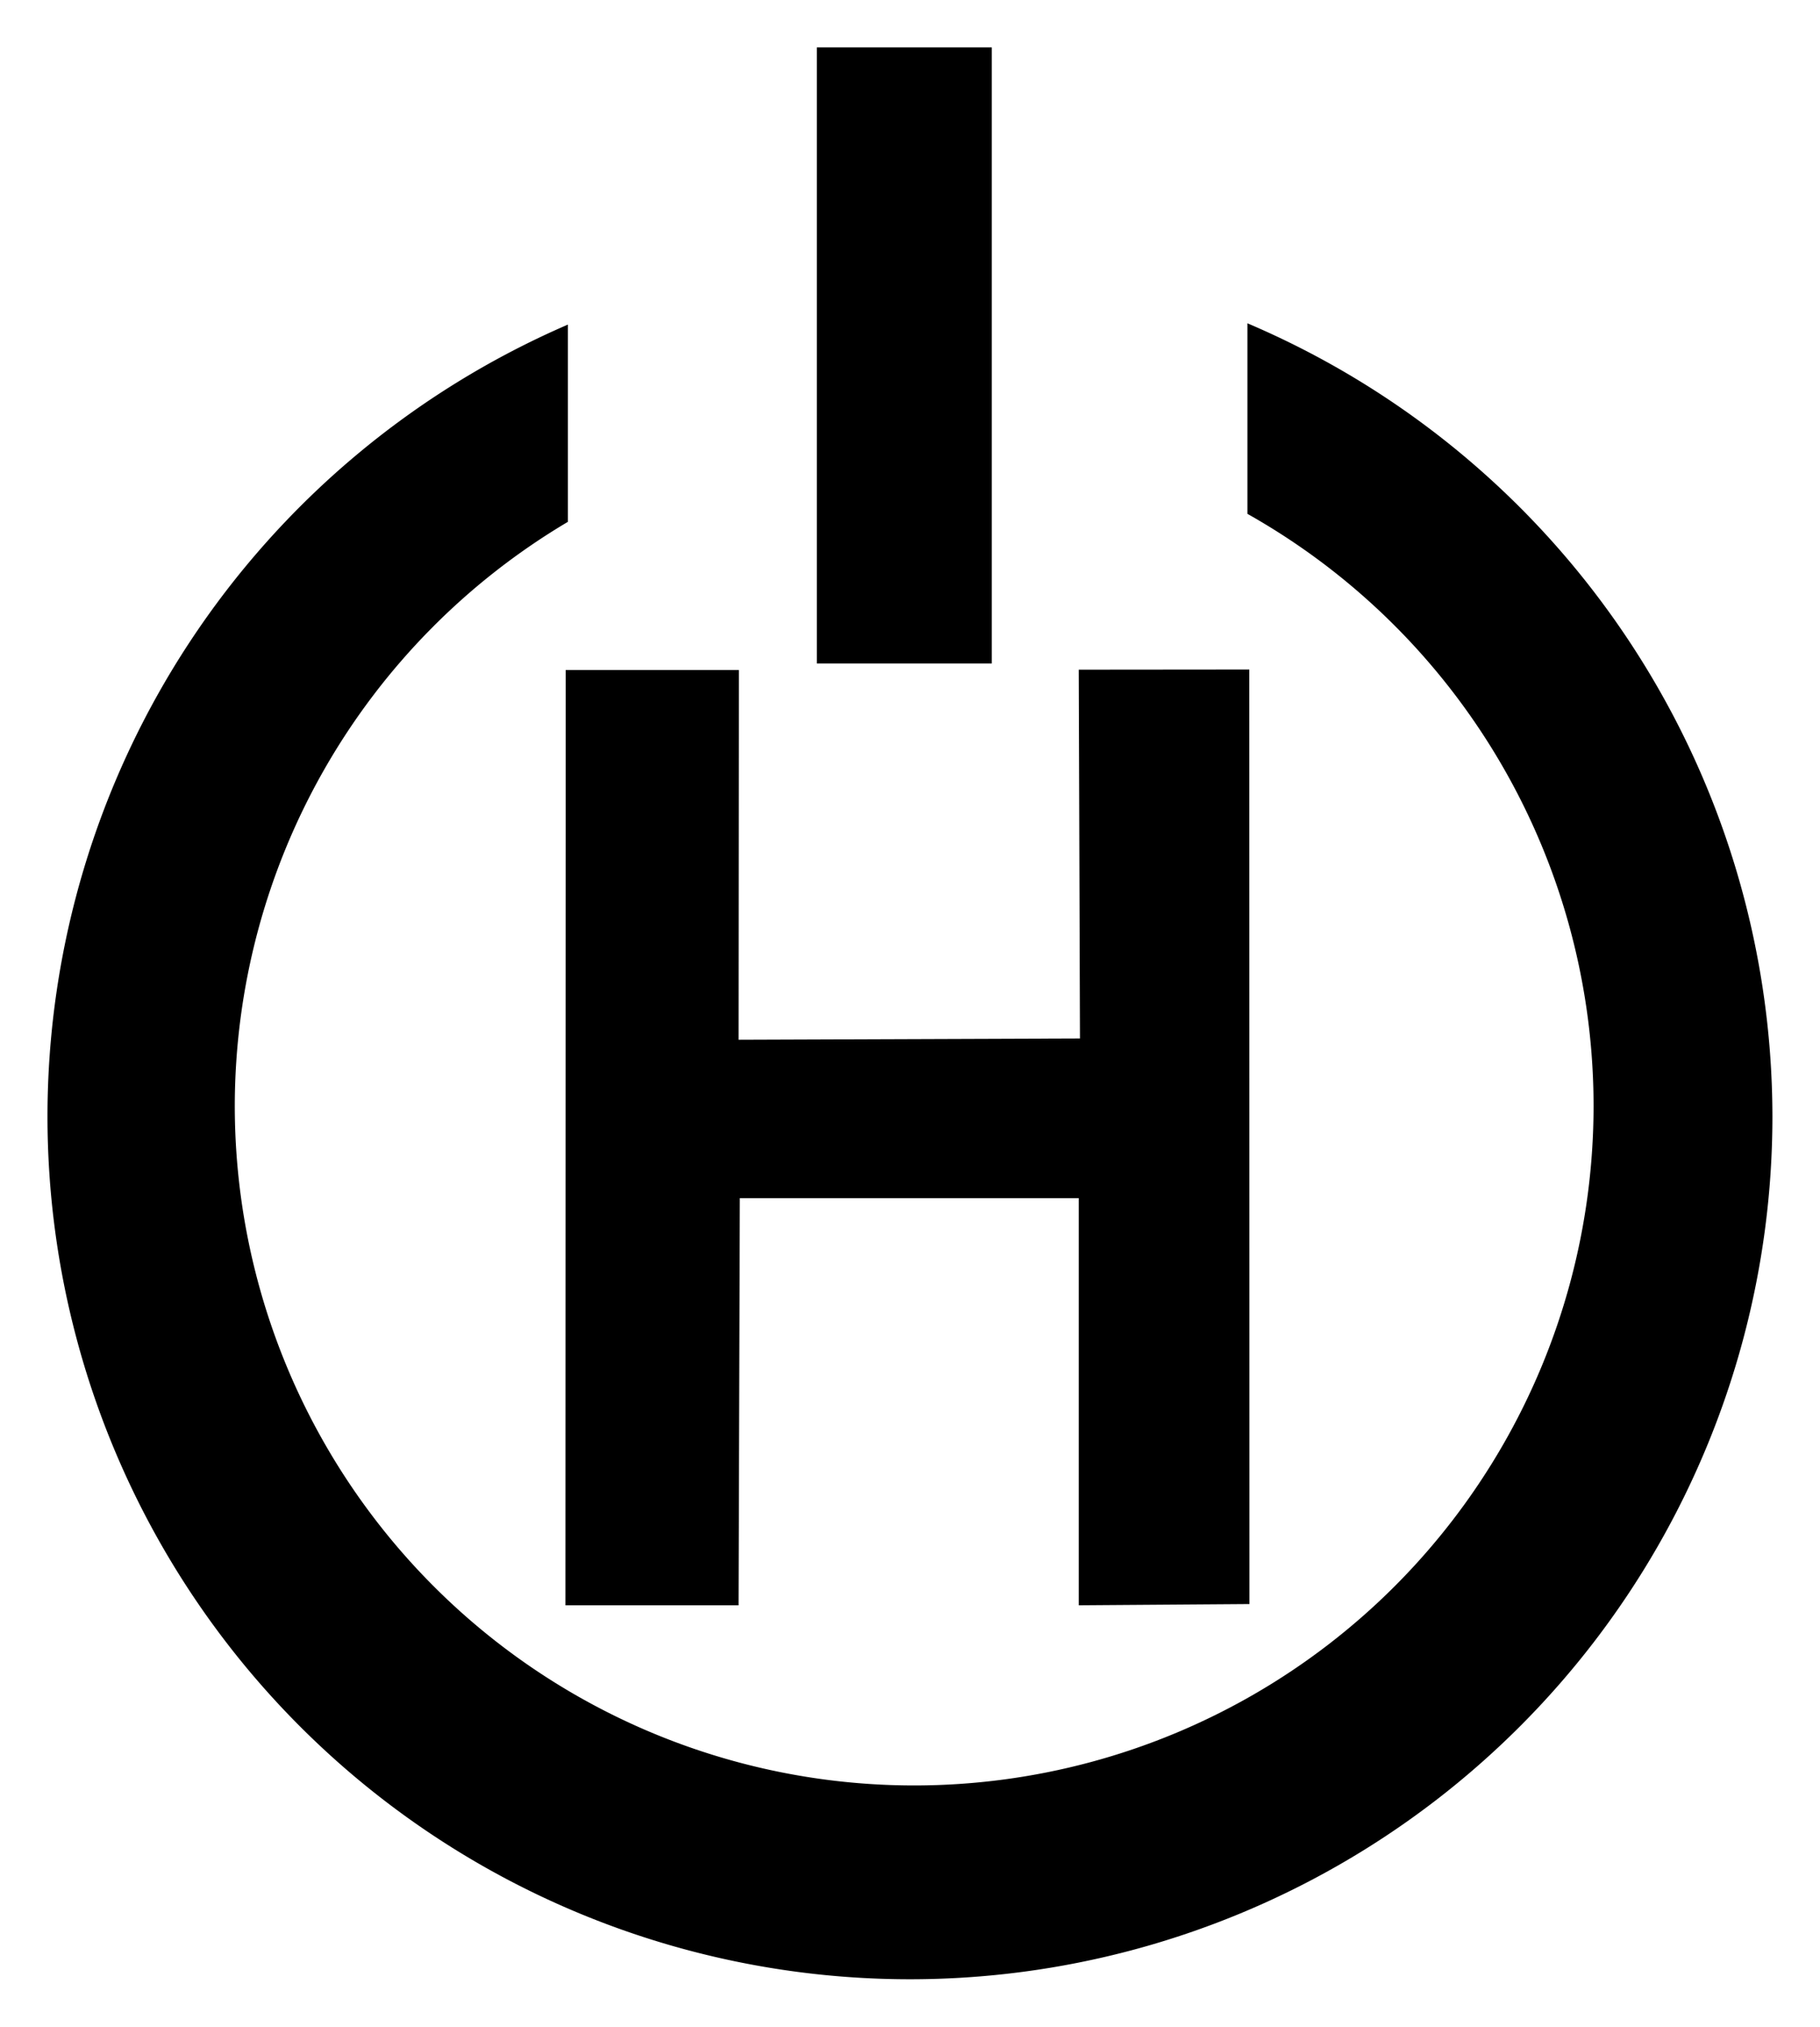
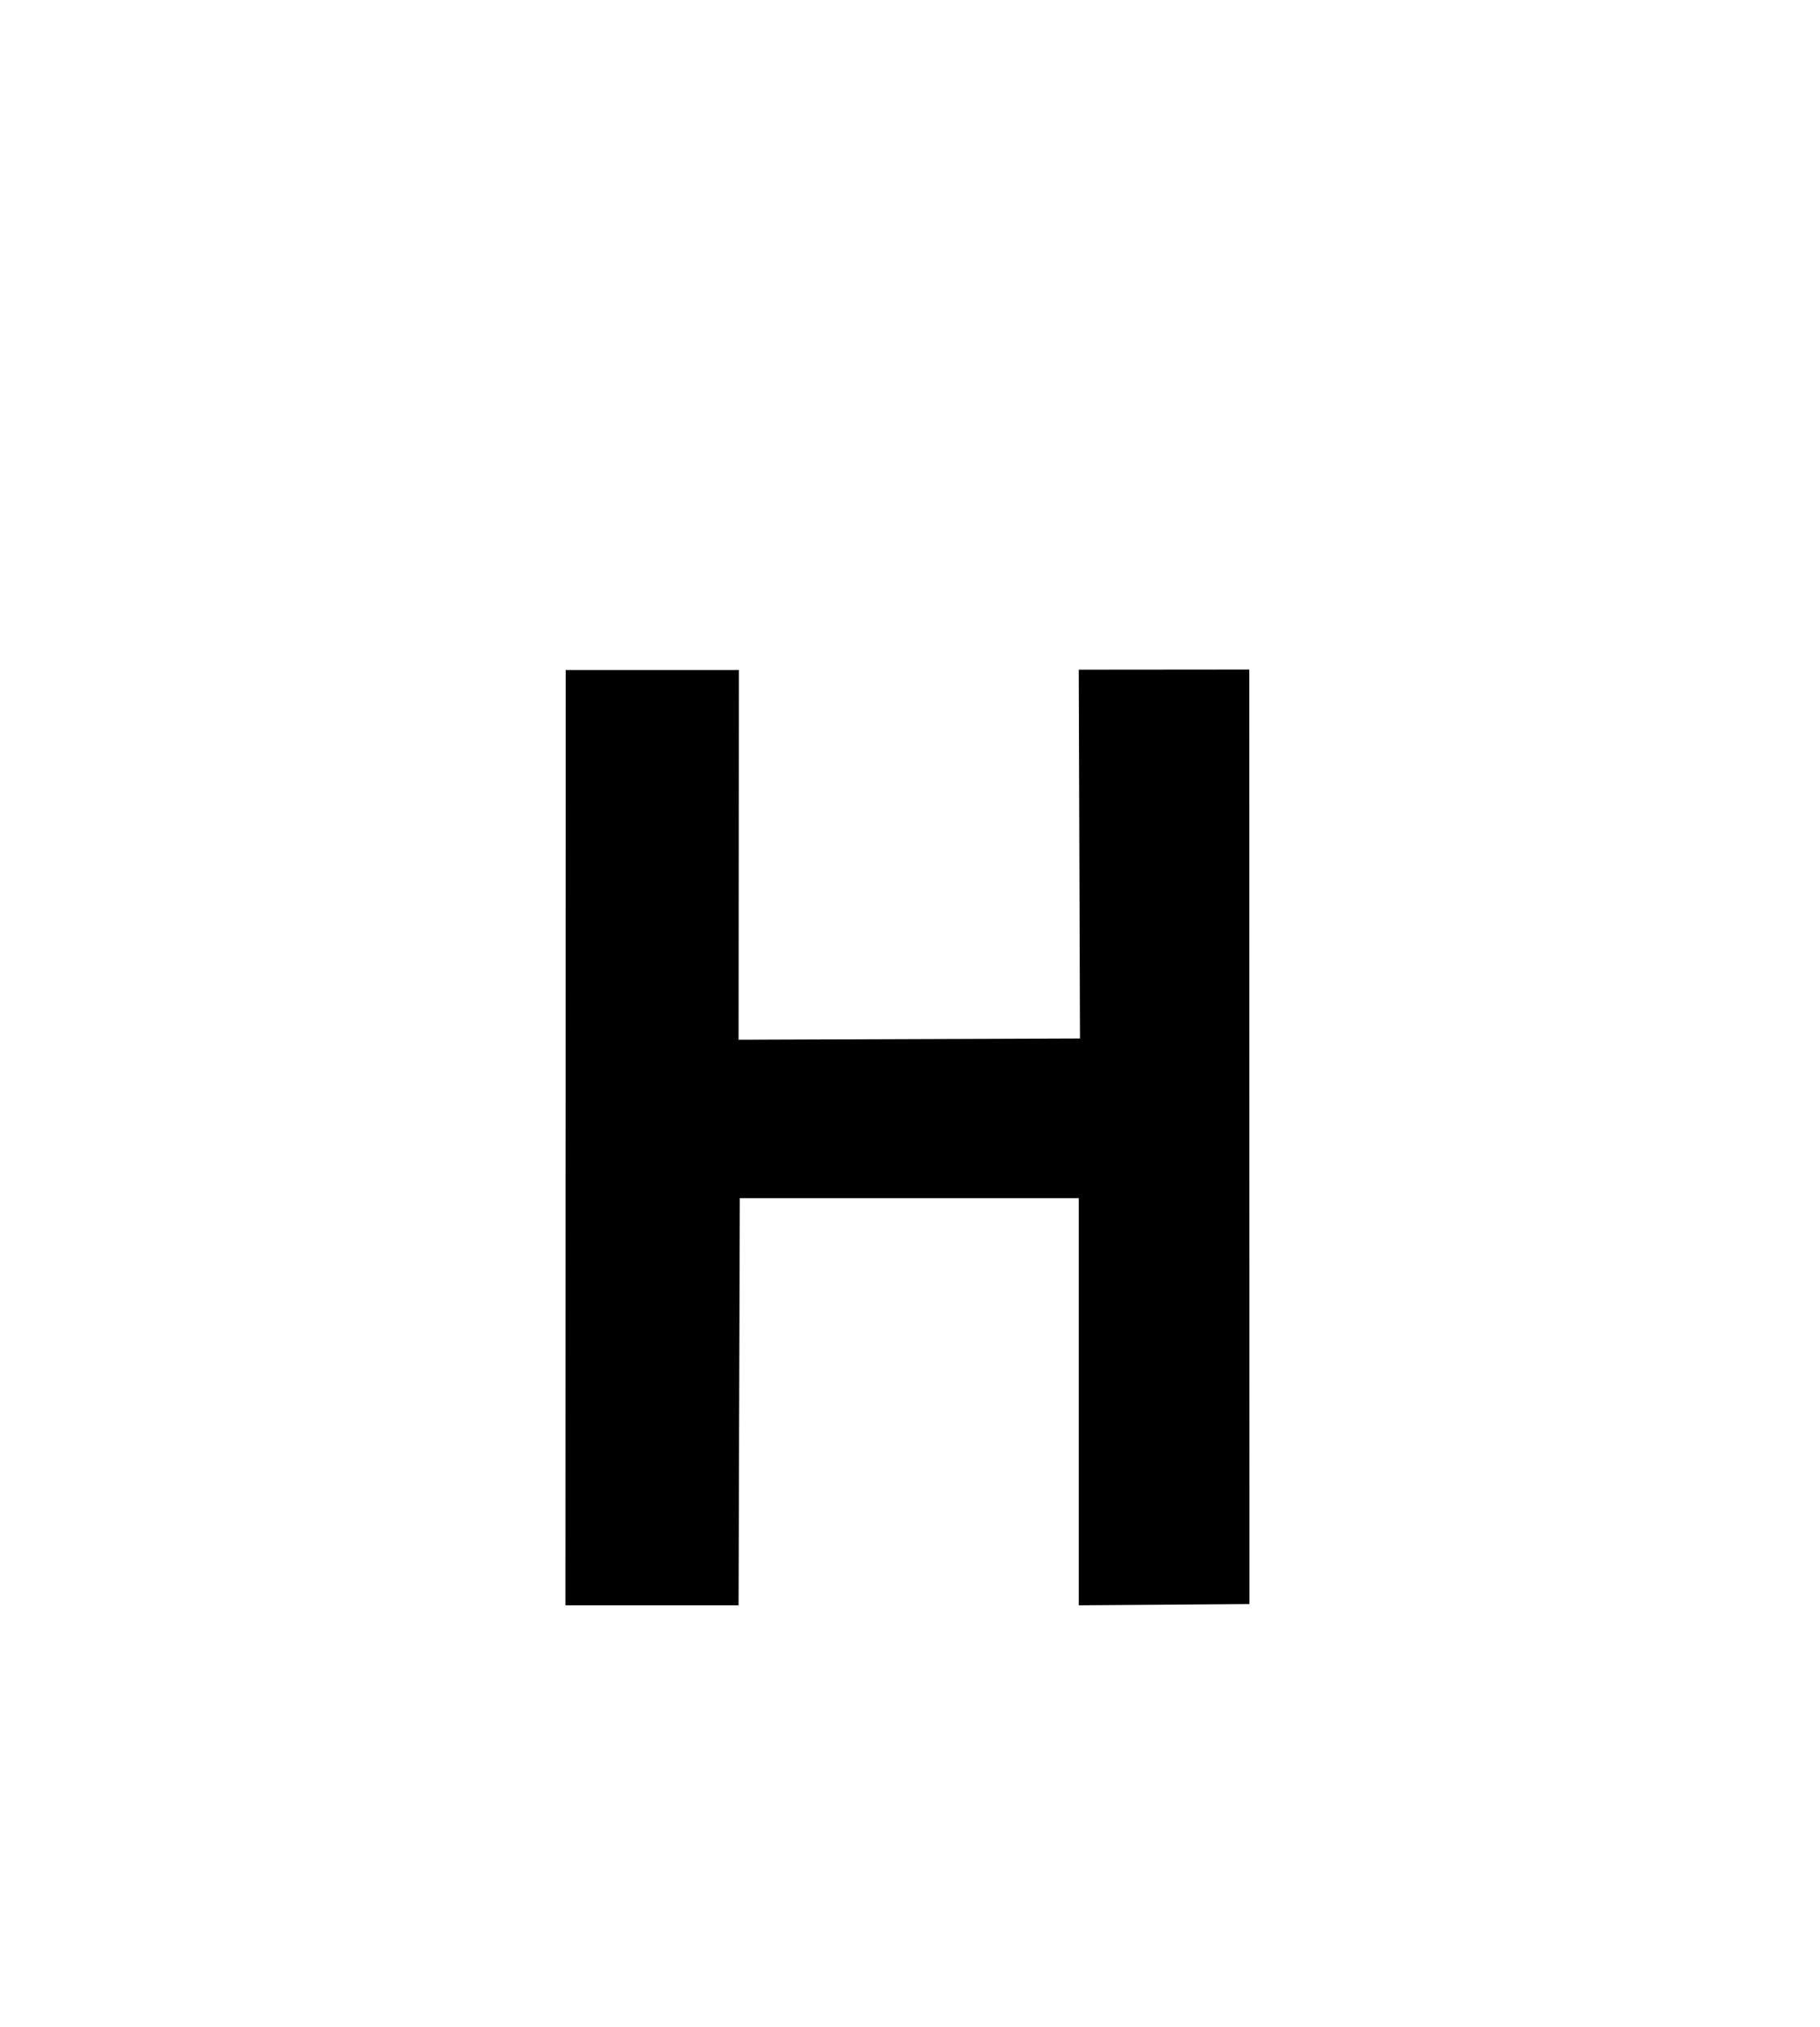
<svg xmlns="http://www.w3.org/2000/svg" xmlns:ns1="http://sodipodi.sourceforge.net/DTD/sodipodi-0.dtd" xmlns:ns2="http://www.inkscape.org/namespaces/inkscape" version="1.1" id="svg2" width="459.964" height="512" viewBox="0 0 459.964 512" ns1:docname="Hammond_Robotics_Icon.svg" ns2:version="0.92.4 (5da689c313, 2019-01-14)">
  <defs id="defs6" />
  <ns1:namedview pagecolor="#ffffff" bordercolor="#666666" borderopacity="1" objecttolerance="10" gridtolerance="10" guidetolerance="10" ns2:pageopacity="0" ns2:pageshadow="2" ns2:window-width="1920" ns2:window-height="1017" id="namedview4" showgrid="false" ns2:pagecheckerboard="true" fit-margin-top="0" fit-margin-left="0" fit-margin-right="0" fit-margin-bottom="0" ns2:zoom="1.2313043" ns2:cx="292.20861" ns2:cy="222.02113" ns2:window-x="-8" ns2:window-y="-8" ns2:window-maximized="1" ns2:current-layer="svg2" />
  <g id="g827" transform="matrix(0.997,0,0,0.997,-1.766,0.035)">
    <g style="fill:#000000;fill-opacity:1" transform="matrix(1.092,0,0,1.092,-161.875,-162.734)" id="g830">
-       <rect style="opacity:1;fill:#000000;fill-opacity:1;stroke:none;stroke-width:3;stroke-linecap:round;stroke-linejoin:bevel;stroke-miterlimit:4;stroke-dasharray:none;stroke-opacity:1;paint-order:markers stroke fill" id="rect823" width="40.607" height="142.938" x="339.477" y="159.993" />
      <path style="fill:#000000;fill-opacity:1;stroke:none;stroke-width:3;stroke-linecap:butt;stroke-linejoin:miter;stroke-miterlimit:4;stroke-dasharray:none;stroke-opacity:1" d="m 281.179,304.447 40.199,10e-6 -0.072,85.782 79.25,-0.287 -0.287,-85.567 39.589,-0.036 0.036,216.825 -39.625,0.287 v -94.468 h -78.676 l -0.287,94.468 H 281.107 Z" id="path825" ns2:connector-curvature="0" ns1:nodetypes="ccccccccccccc" />
    </g>
-     <path id="path815" d="M 317.98,81.879 V 130.156 A 172.217,172.217 0 0 1 405.721,280.119 172.217,172.217 0 0 1 233.504,452.336 172.217,172.217 0 0 1 61.287,280.119 172.217,172.217 0 0 1 145.729,132.178 V 82.205 A 218.626,218.626 0 0 0 13.807,282.816 218.626,218.626 0 0 0 232.434,501.441 218.626,218.626 0 0 0 451.059,282.816 218.626,218.626 0 0 0 317.98,81.879 Z" style="fill:#000000;fill-opacity:1;stroke:none;stroke-width:1.182;stroke-opacity:1" ns2:connector-curvature="0" />
  </g>
</svg>